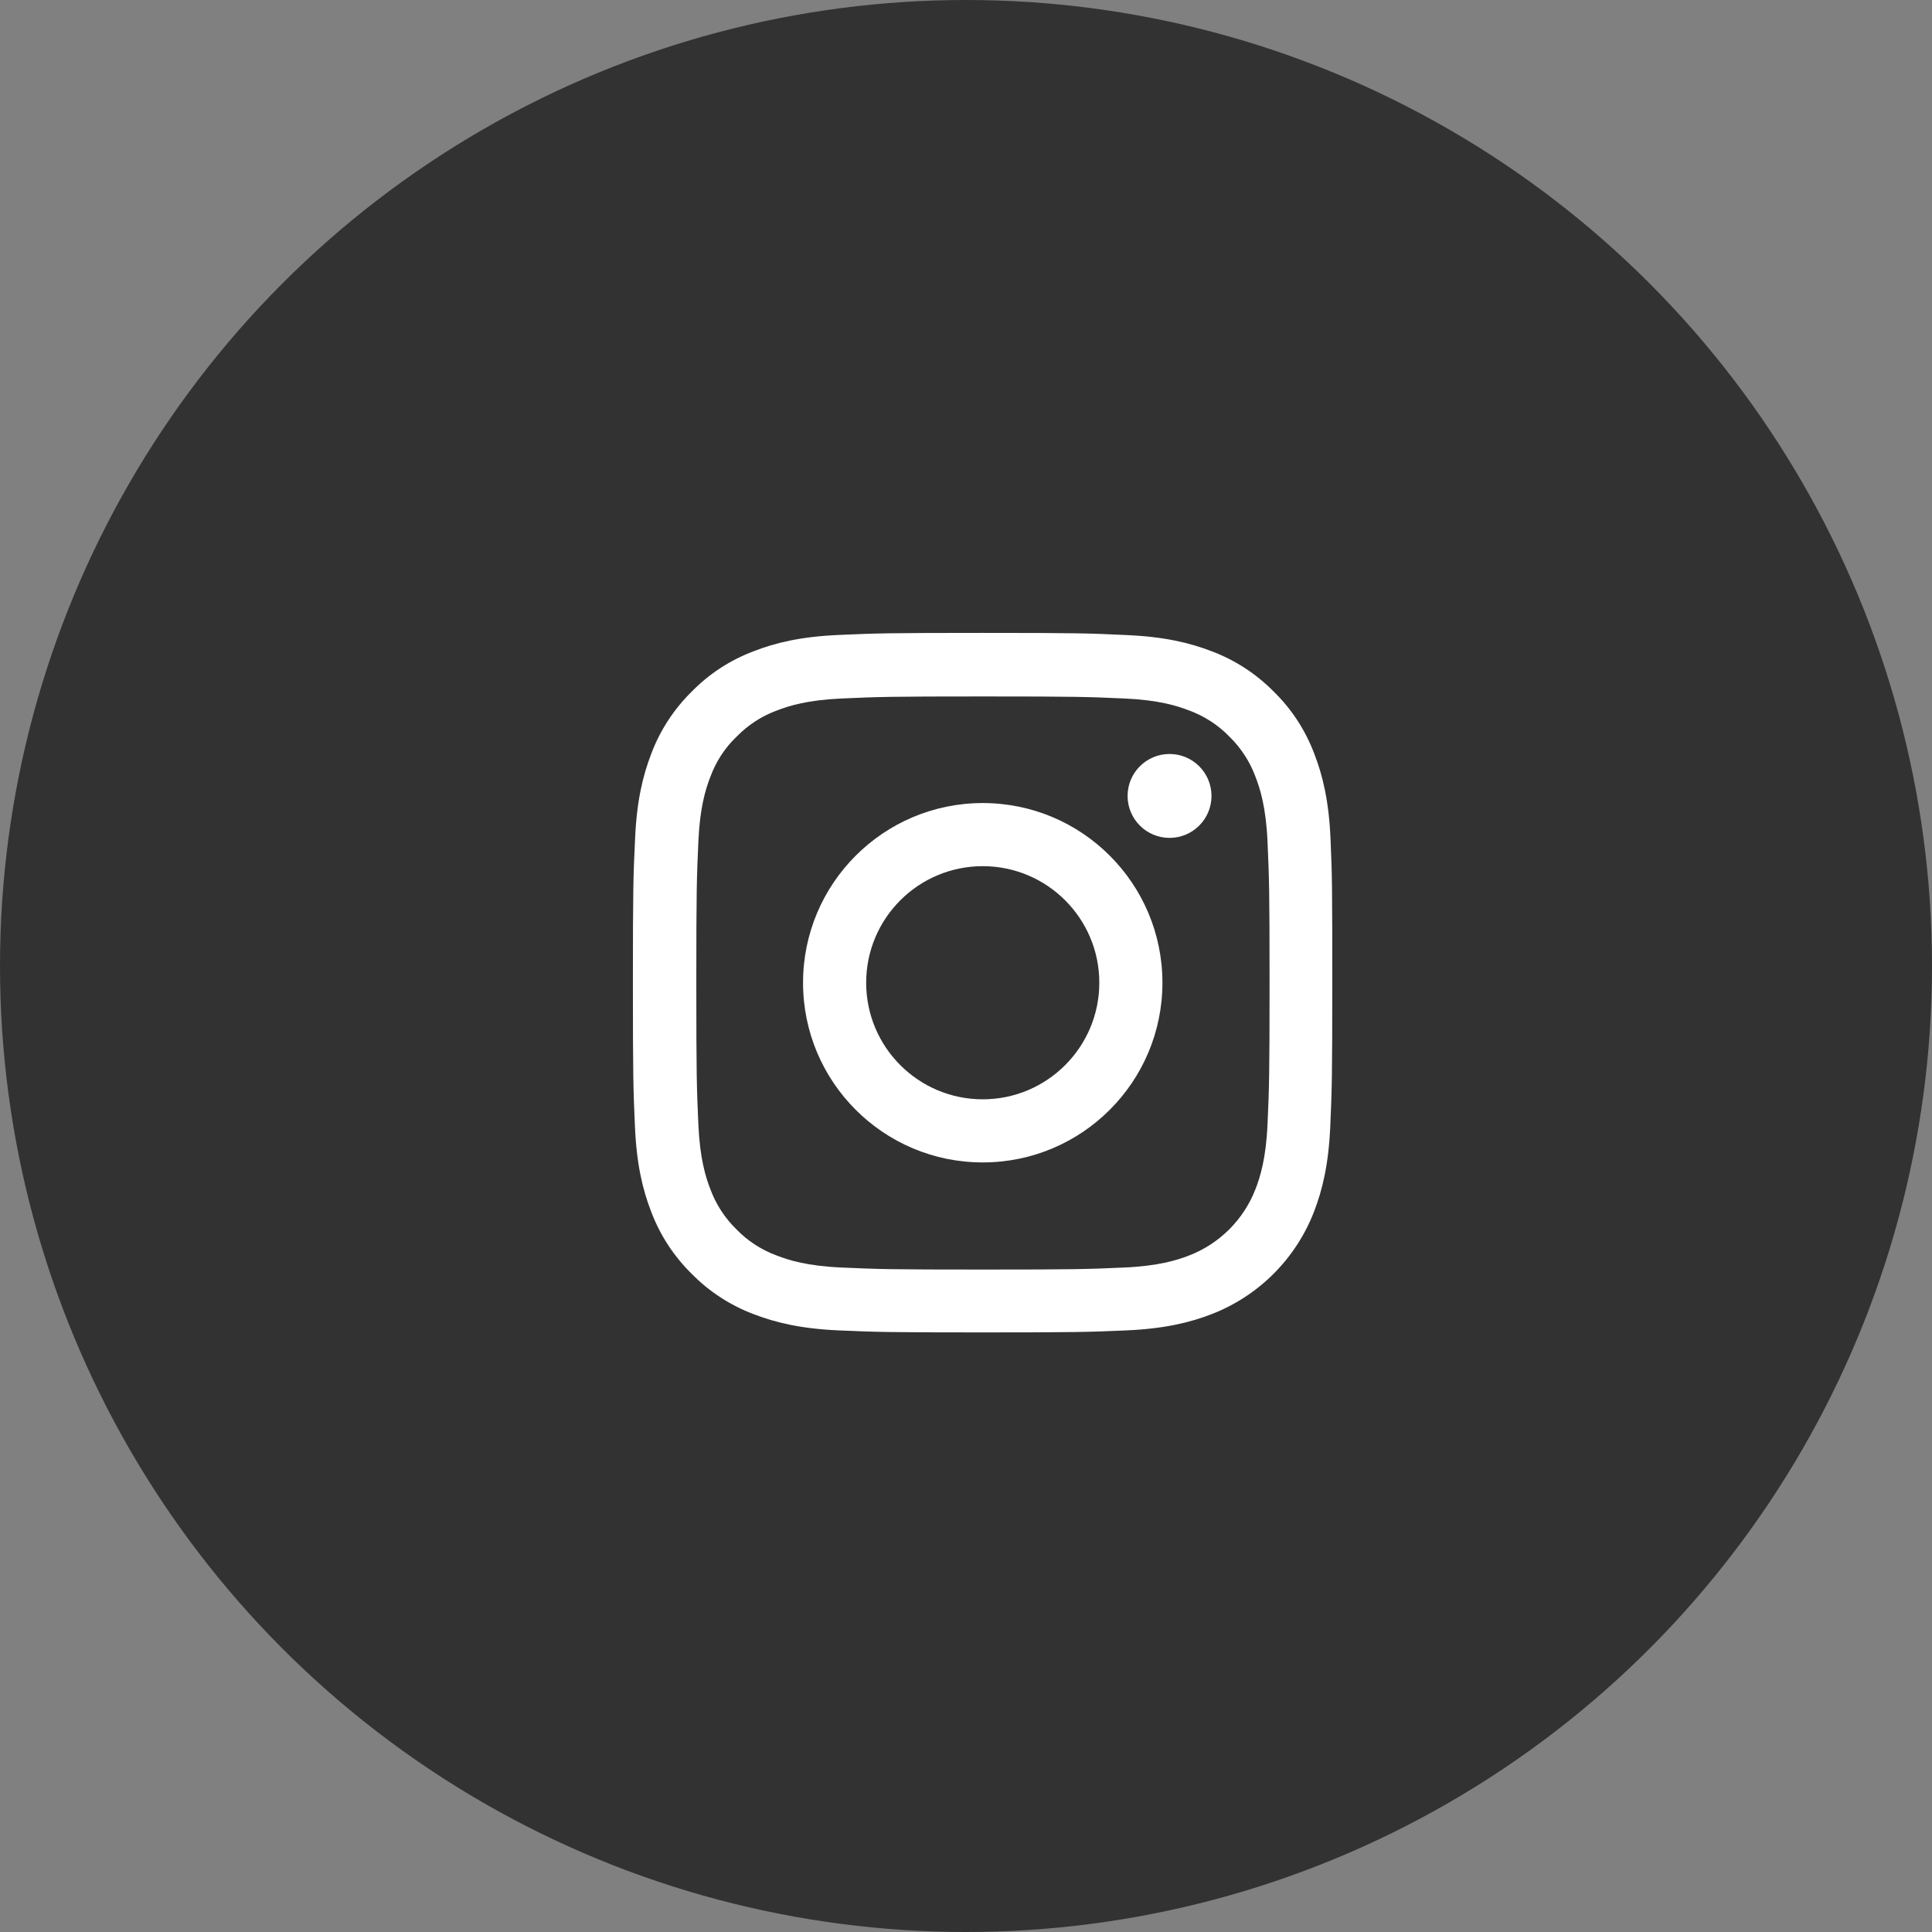
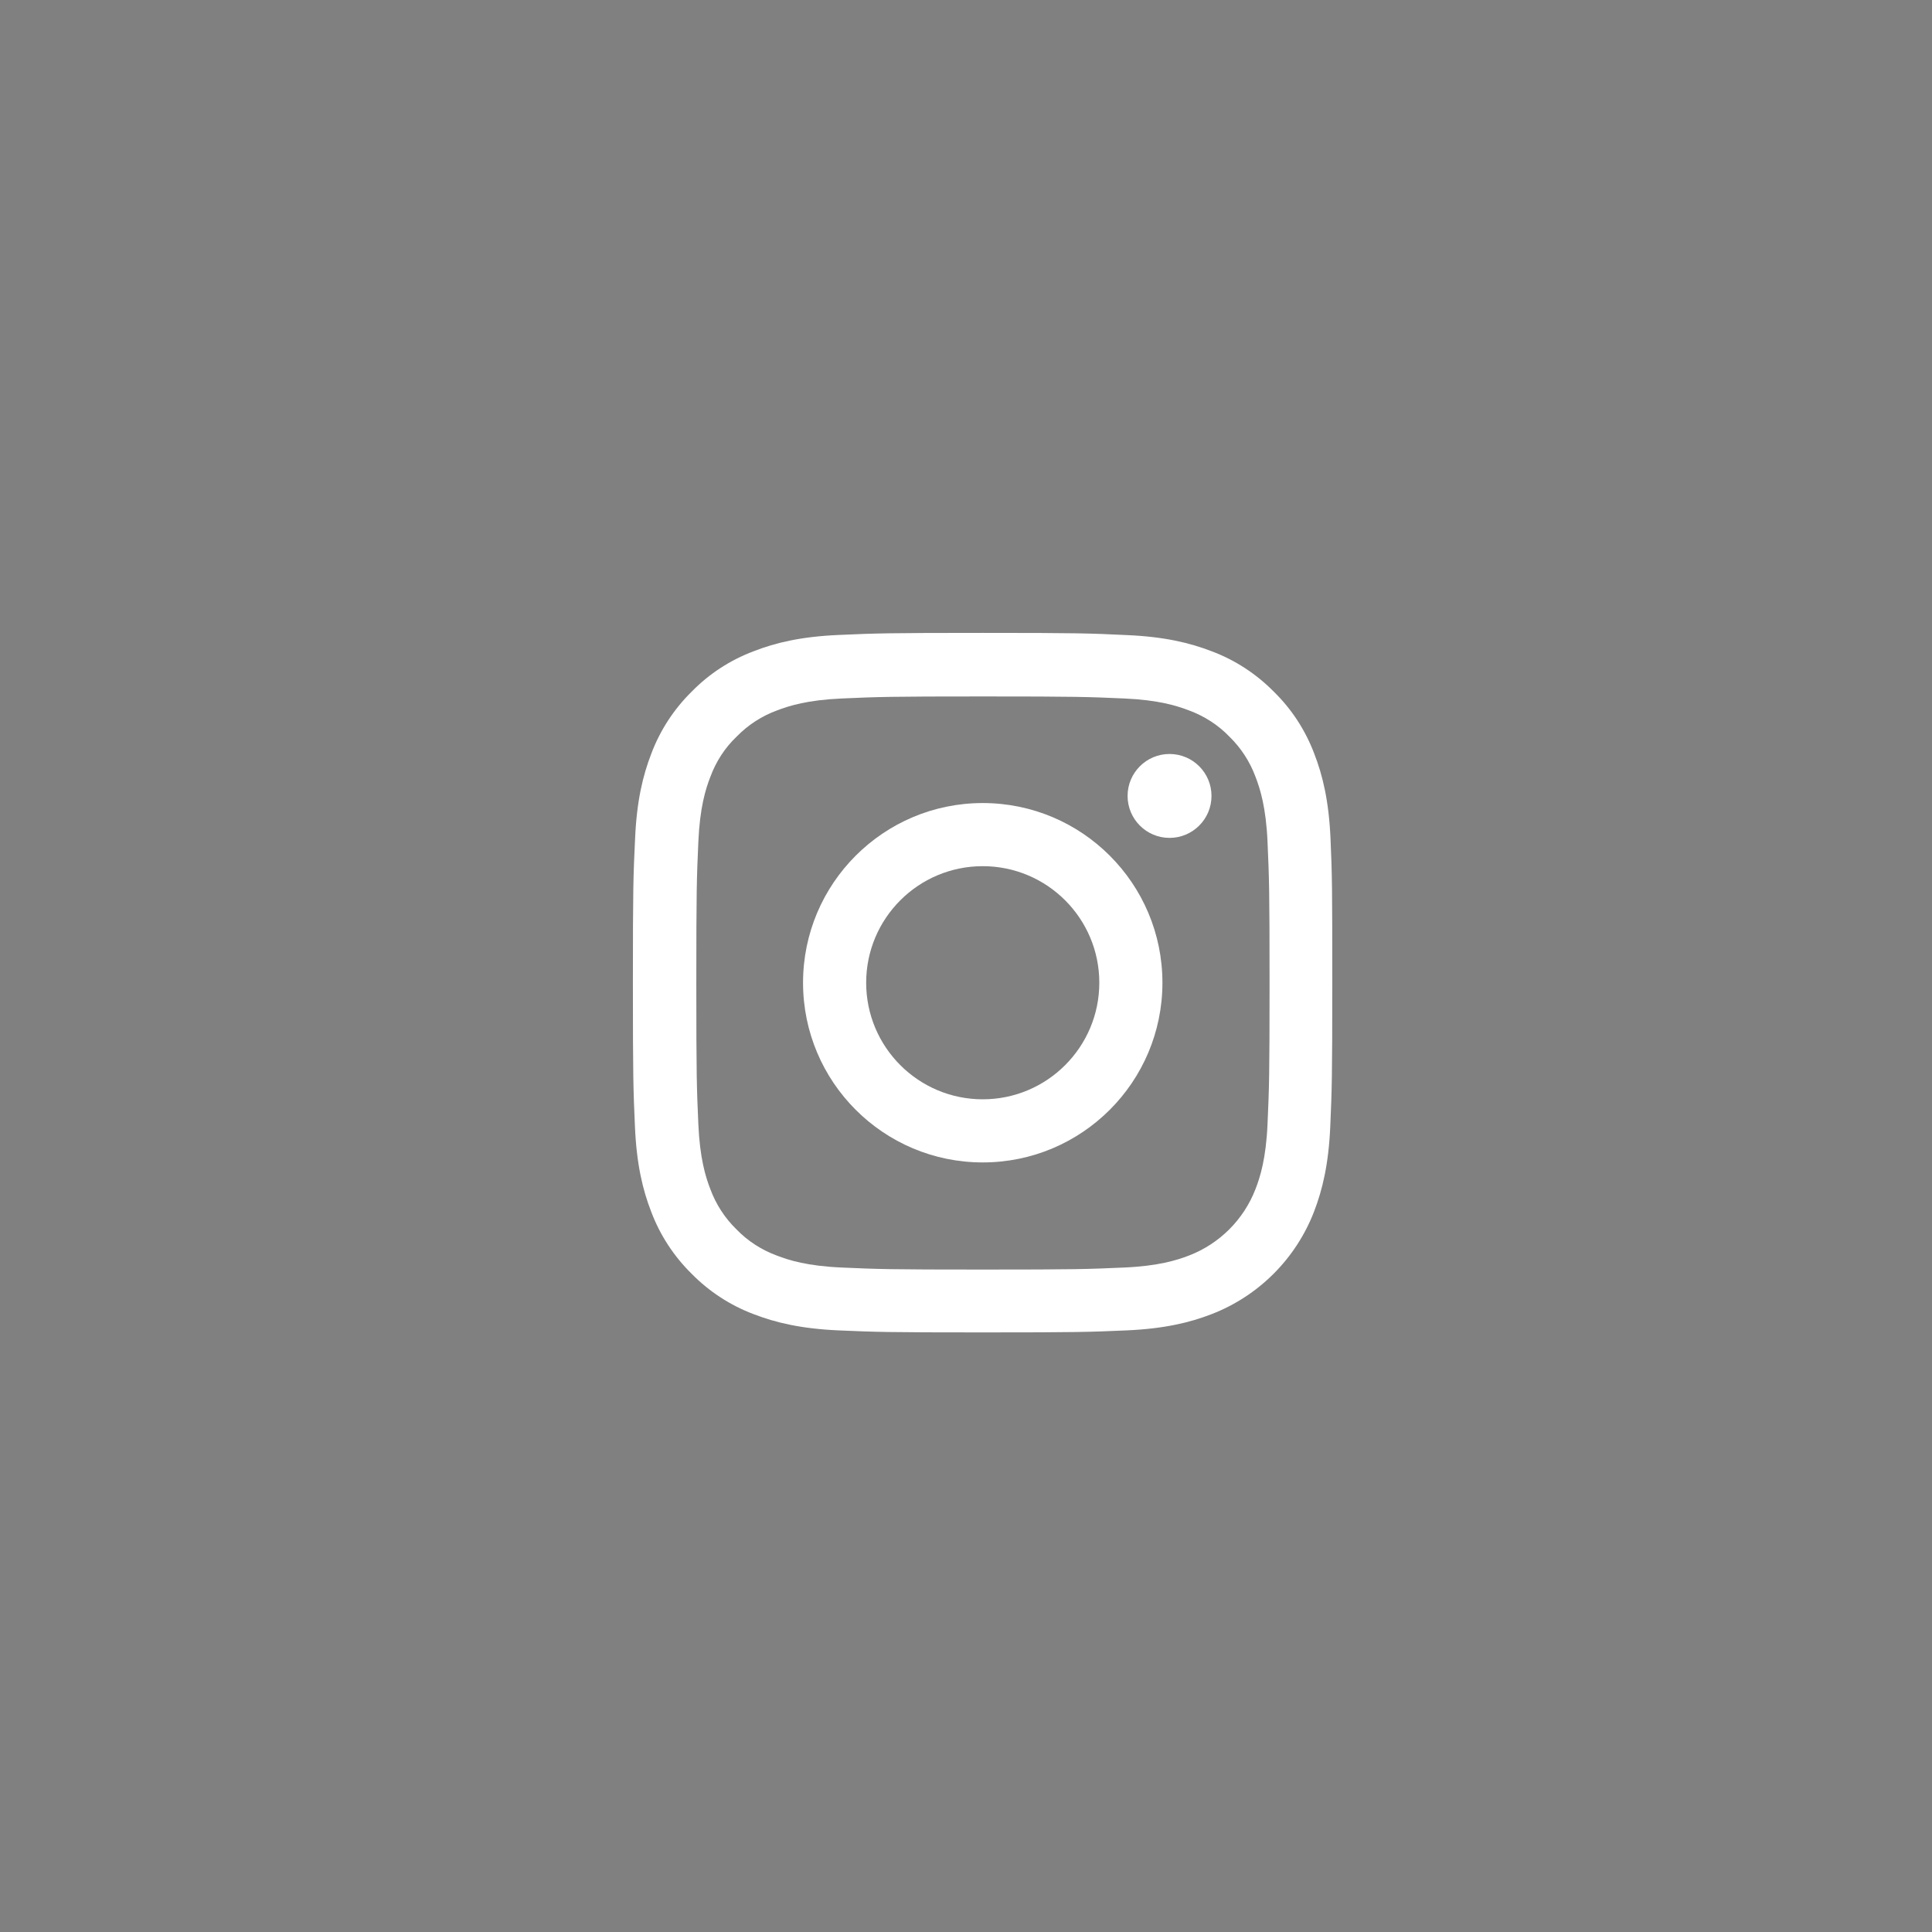
<svg xmlns="http://www.w3.org/2000/svg" width="58px" height="58px" viewBox="0 0 58 58" version="1.1">
  <rect x="0" y="0" width="58" height="58" fill="#808080" stroke="none" />
  <title>instagram-2</title>
  <g id="UI" stroke="none" stroke-width="1" fill="none" fill-rule="evenodd">
    <g id="Home" transform="translate(-965, -6010)">
      <g id="instagram-2" transform="translate(965, 6010)">
-         <circle id="Oval" fill="#323232" cx="29" cy="29" r="29" />
        <g id="instagram-(3)" transform="translate(19, 19)" fill="#FFFFFF" fill-rule="nonzero">
          <path d="M20.943,6.174 C20.894,5.058 20.713,4.291 20.455,3.626 C20.188,2.921 19.778,2.289 19.24,1.764 C18.715,1.231 18.079,0.816 17.382,0.554 C16.713,0.295 15.95,0.115 14.834,0.066 C13.71,0.012 13.353,0 10.502,0 C7.651,0 7.294,0.012 6.174,0.062 C5.058,0.111 4.291,0.291 3.627,0.55 C2.921,0.816 2.289,1.227 1.764,1.764 C1.231,2.289 0.816,2.925 0.554,3.622 C0.295,4.291 0.115,5.054 0.066,6.17 C0.012,7.294 0,7.651 0,10.502 C0,13.353 0.012,13.71 0.062,14.83 C0.111,15.946 0.291,16.713 0.55,17.378 C0.816,18.083 1.231,18.715 1.764,19.24 C2.289,19.774 2.925,20.188 3.622,20.451 C4.291,20.709 5.054,20.889 6.17,20.939 C7.29,20.988 7.647,21 10.498,21 C13.349,21 13.706,20.988 14.826,20.939 C15.942,20.889 16.709,20.709 17.374,20.451 C18.785,19.905 19.901,18.789 20.447,17.378 C20.705,16.709 20.885,15.946 20.935,14.83 C20.984,13.71 20.996,13.353 20.996,10.502 C20.996,7.651 20.992,7.294 20.943,6.174 Z M19.052,14.748 C19.007,15.774 18.834,16.328 18.691,16.697 C18.338,17.612 17.612,18.338 16.697,18.691 C16.328,18.834 15.77,19.007 14.748,19.052 C13.641,19.101 13.308,19.113 10.506,19.113 C7.704,19.113 7.368,19.101 6.264,19.052 C5.239,19.007 4.685,18.834 4.316,18.691 C3.86,18.522 3.446,18.256 3.11,17.907 C2.761,17.567 2.494,17.156 2.326,16.701 C2.182,16.332 2.01,15.774 1.965,14.752 C1.916,13.645 1.904,13.312 1.904,10.51 C1.904,7.708 1.916,7.372 1.965,6.269 C2.01,5.243 2.182,4.689 2.326,4.32 C2.494,3.864 2.761,3.45 3.114,3.114 C3.454,2.765 3.864,2.498 4.32,2.33 C4.689,2.187 5.247,2.014 6.269,1.969 C7.376,1.92 7.709,1.908 10.51,1.908 C13.316,1.908 13.649,1.92 14.752,1.969 C15.778,2.014 16.332,2.187 16.701,2.33 C17.156,2.498 17.571,2.765 17.907,3.114 C18.256,3.454 18.522,3.864 18.691,4.32 C18.834,4.689 19.007,5.247 19.052,6.269 C19.101,7.376 19.113,7.708 19.113,10.51 C19.113,13.312 19.101,13.641 19.052,14.748 Z" id="Shape" />
          <path d="M10.502,5.108 C7.524,5.108 5.108,7.524 5.108,10.502 C5.108,13.481 7.524,15.897 10.502,15.897 C13.481,15.897 15.897,13.481 15.897,10.502 C15.897,7.524 13.481,5.108 10.502,5.108 Z M10.502,14.002 C8.57,14.002 7.003,12.434 7.003,10.502 C7.003,8.57 8.57,7.003 10.502,7.003 C12.434,7.003 14.002,8.57 14.002,10.502 C14.002,12.434 12.434,14.002 10.502,14.002 L10.502,14.002 Z" id="Shape" />
          <path d="M17.37,4.894 C17.37,5.59 16.806,6.154 16.11,6.154 C15.415,6.154 14.851,5.59 14.851,4.894 C14.851,4.199 15.415,3.635 16.11,3.635 C16.806,3.635 17.37,4.199 17.37,4.894 L17.37,4.894 Z" id="Path" />
        </g>
      </g>
    </g>
  </g>
</svg>